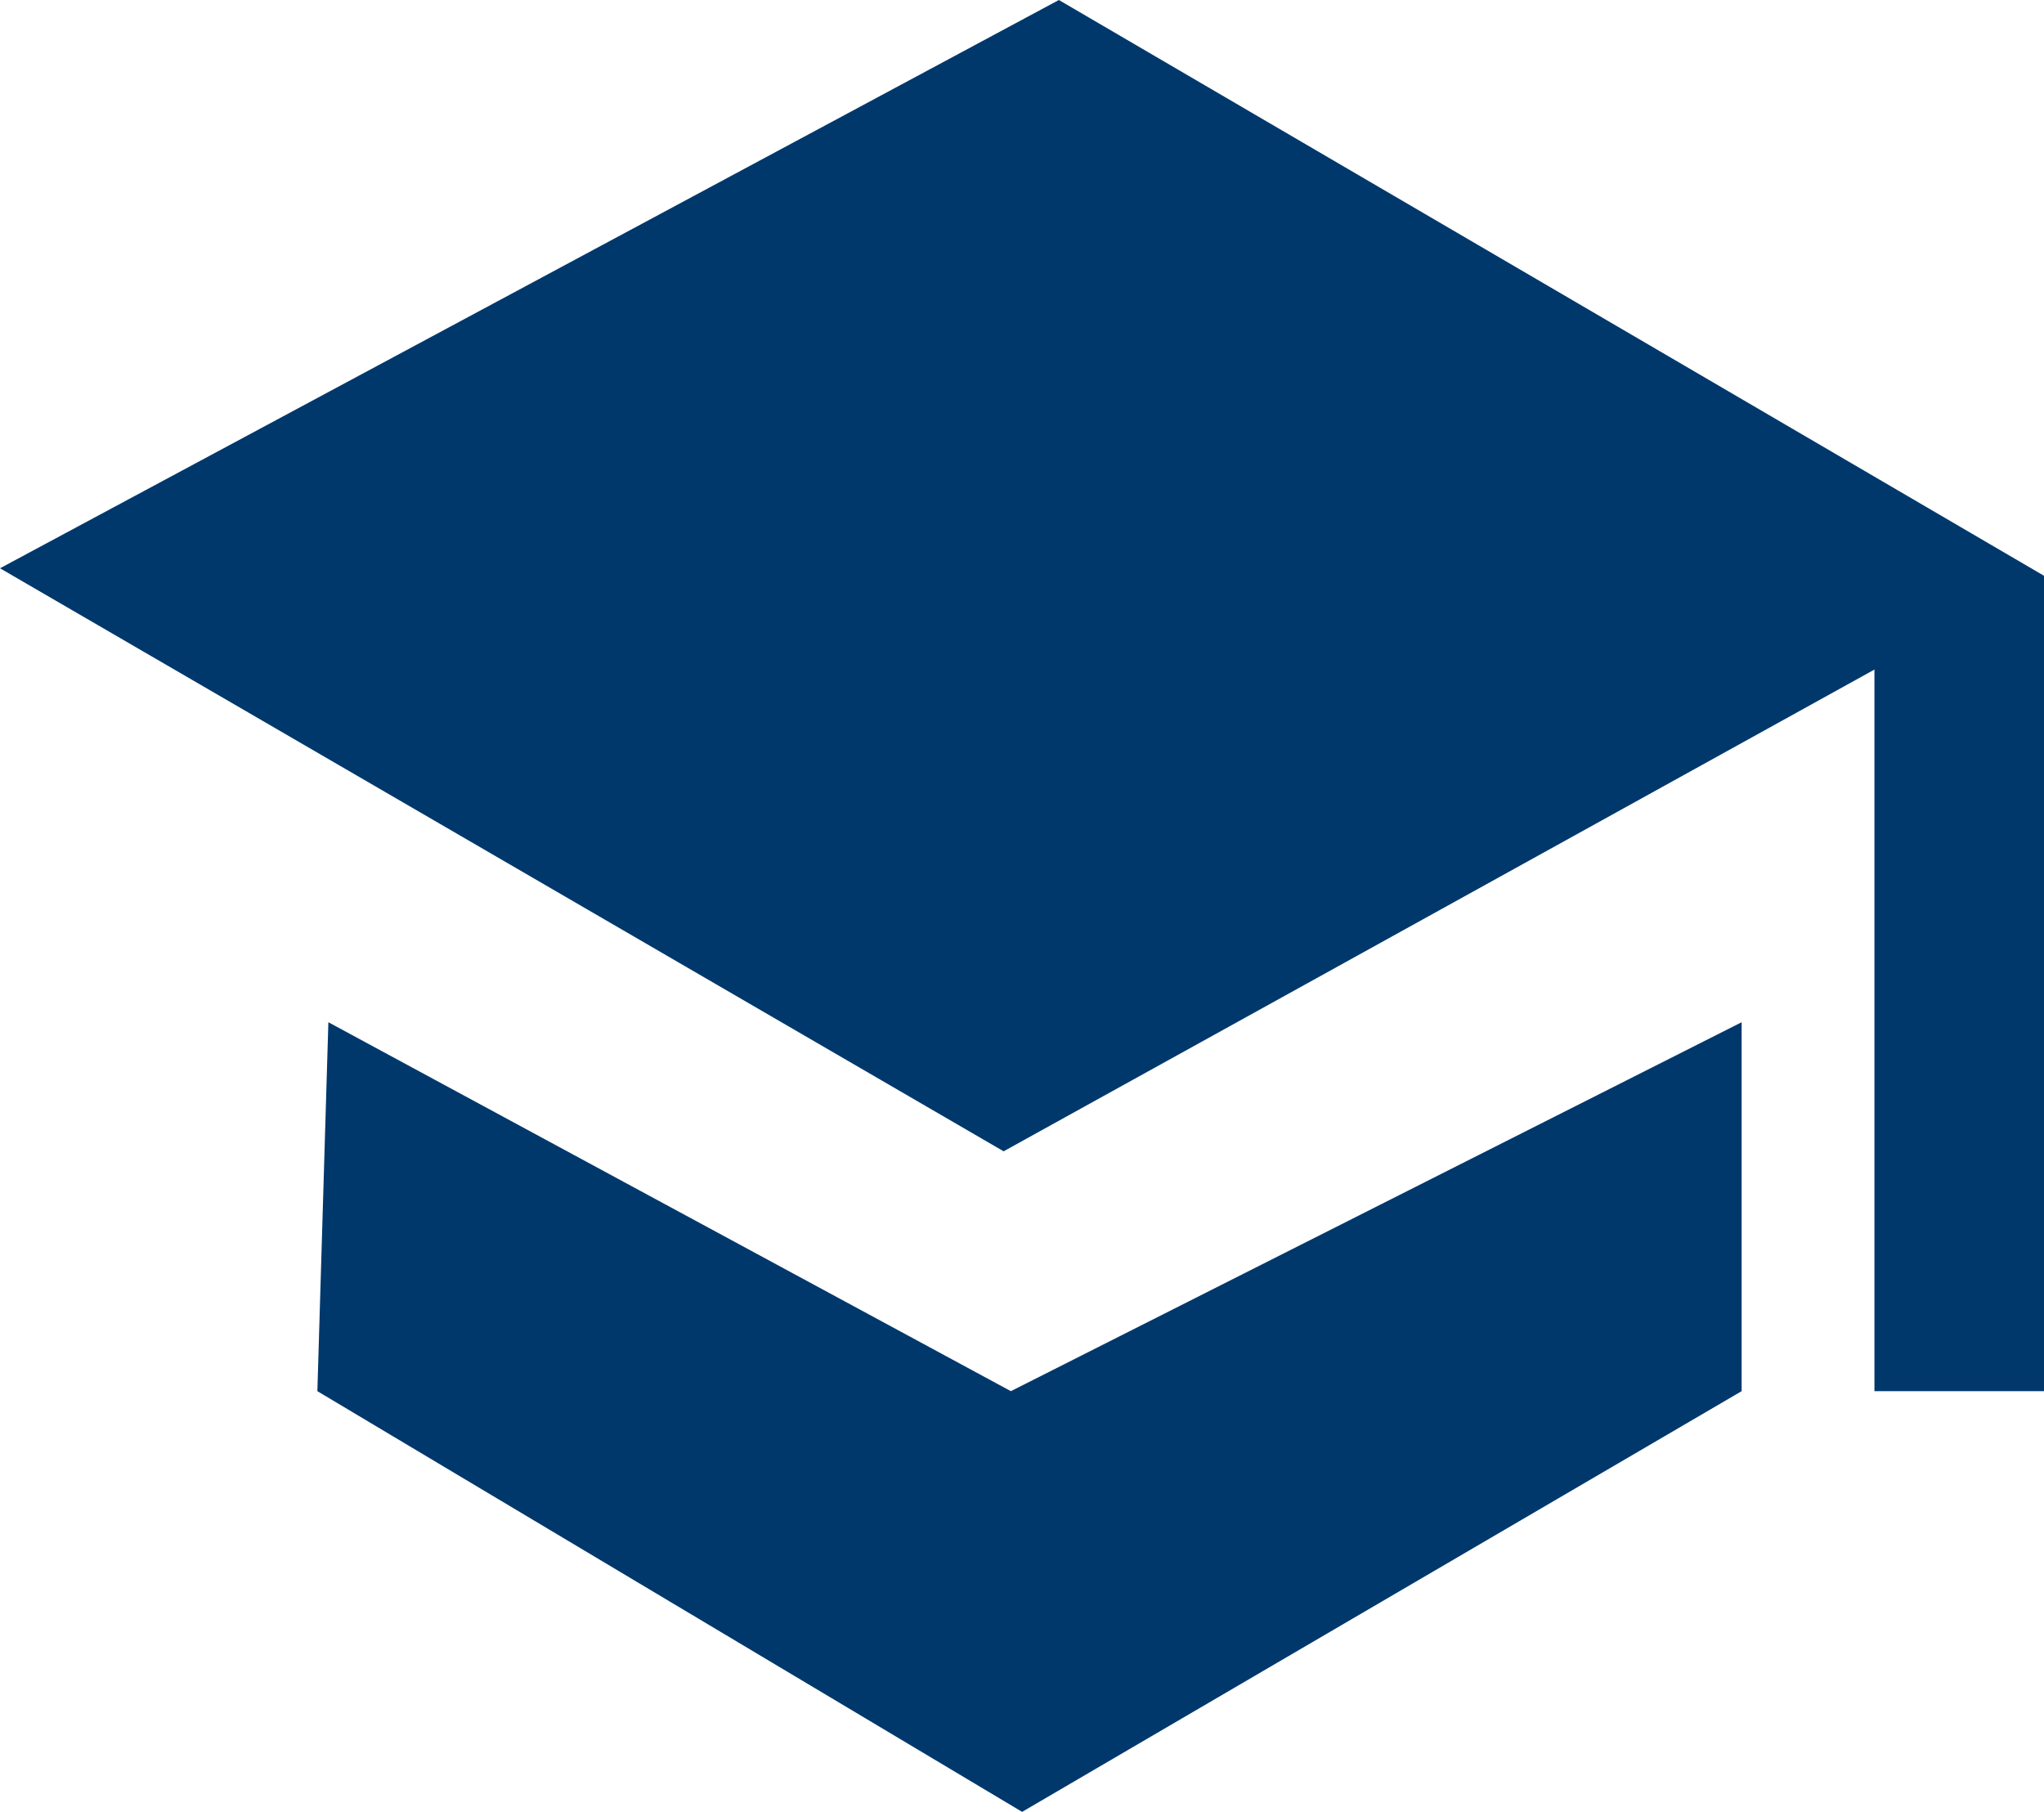
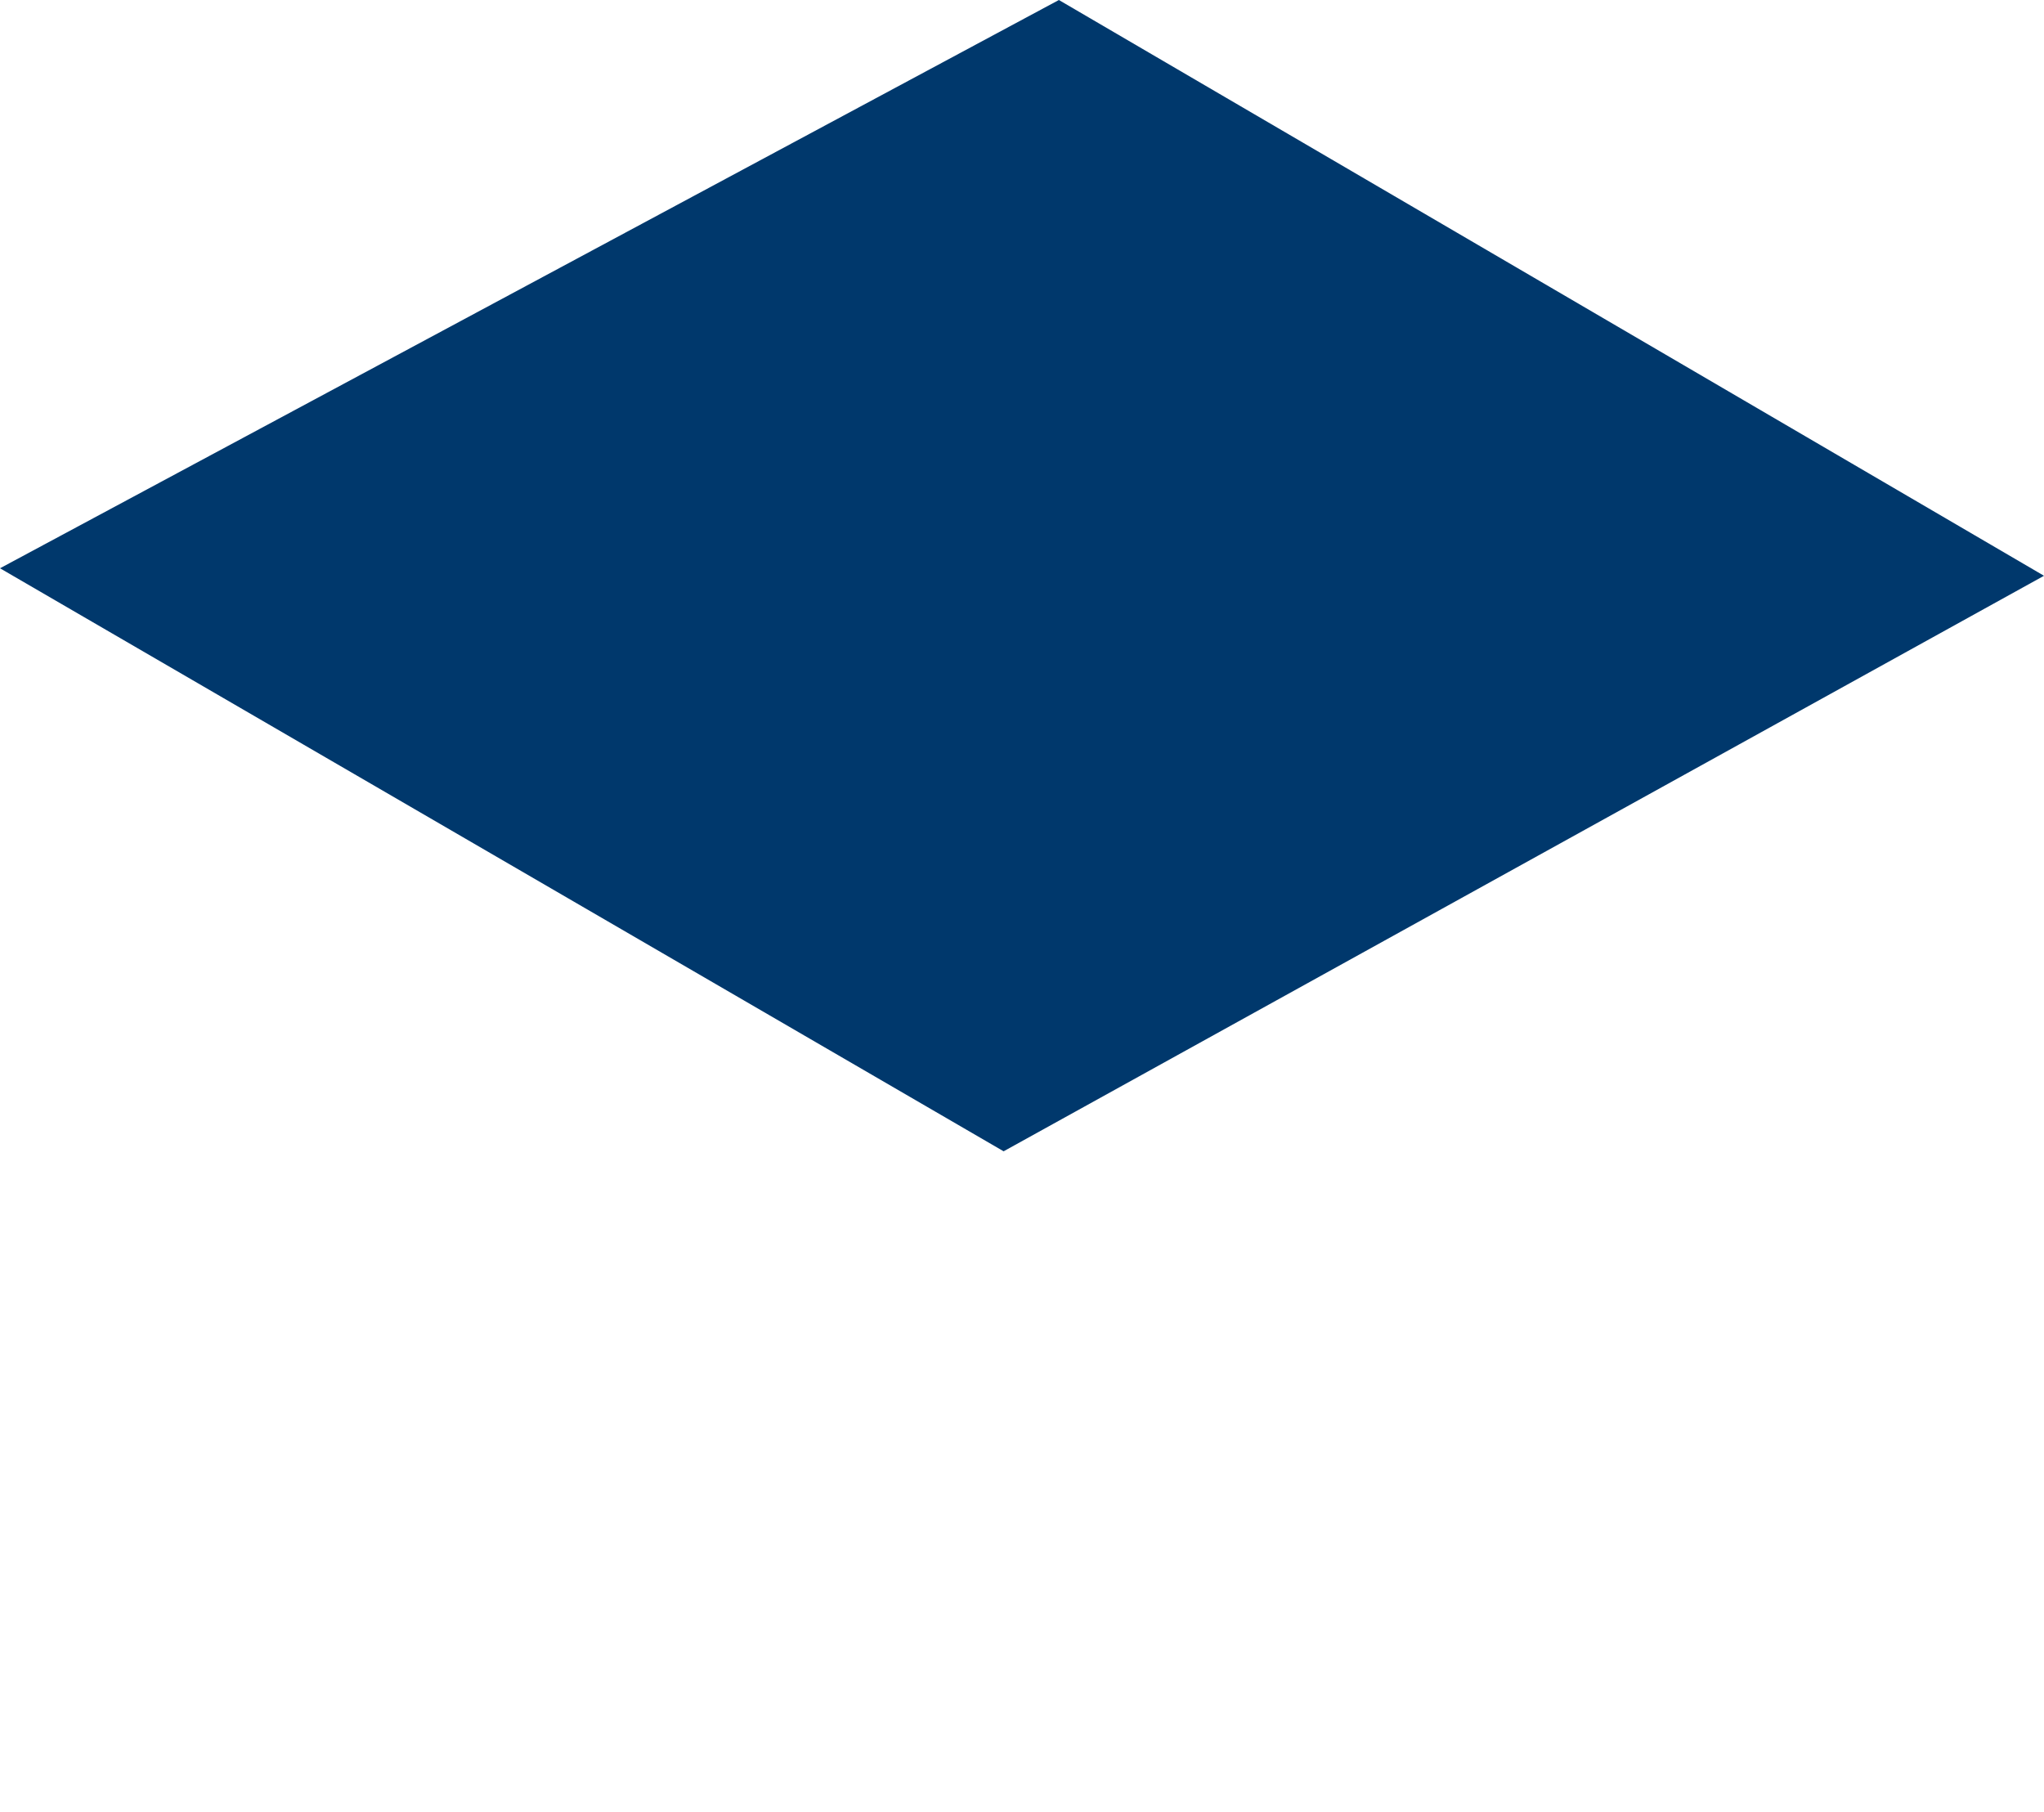
<svg xmlns="http://www.w3.org/2000/svg" id="Layer_2" data-name="Layer 2" viewBox="0 0 81.73 72.44">
  <defs>
    <style>
      .cls-1 {
        fill: #00386c;
      }
    </style>
  </defs>
  <g id="Layer_1-2" data-name="Layer 1">
    <g>
      <polygon class="cls-1" points="42.34 0 0 22.72 40.13 46.03 81.73 23.02 42.34 0" />
-       <rect class="cls-1" x="74.95" y="23.02" width="6.79" height="32.6" />
-       <polygon class="cls-1" points="13.13 40.87 40.42 55.62 69.64 40.87 69.64 55.62 40.87 72.44 12.69 55.62 13.13 40.87" />
    </g>
  </g>
</svg>